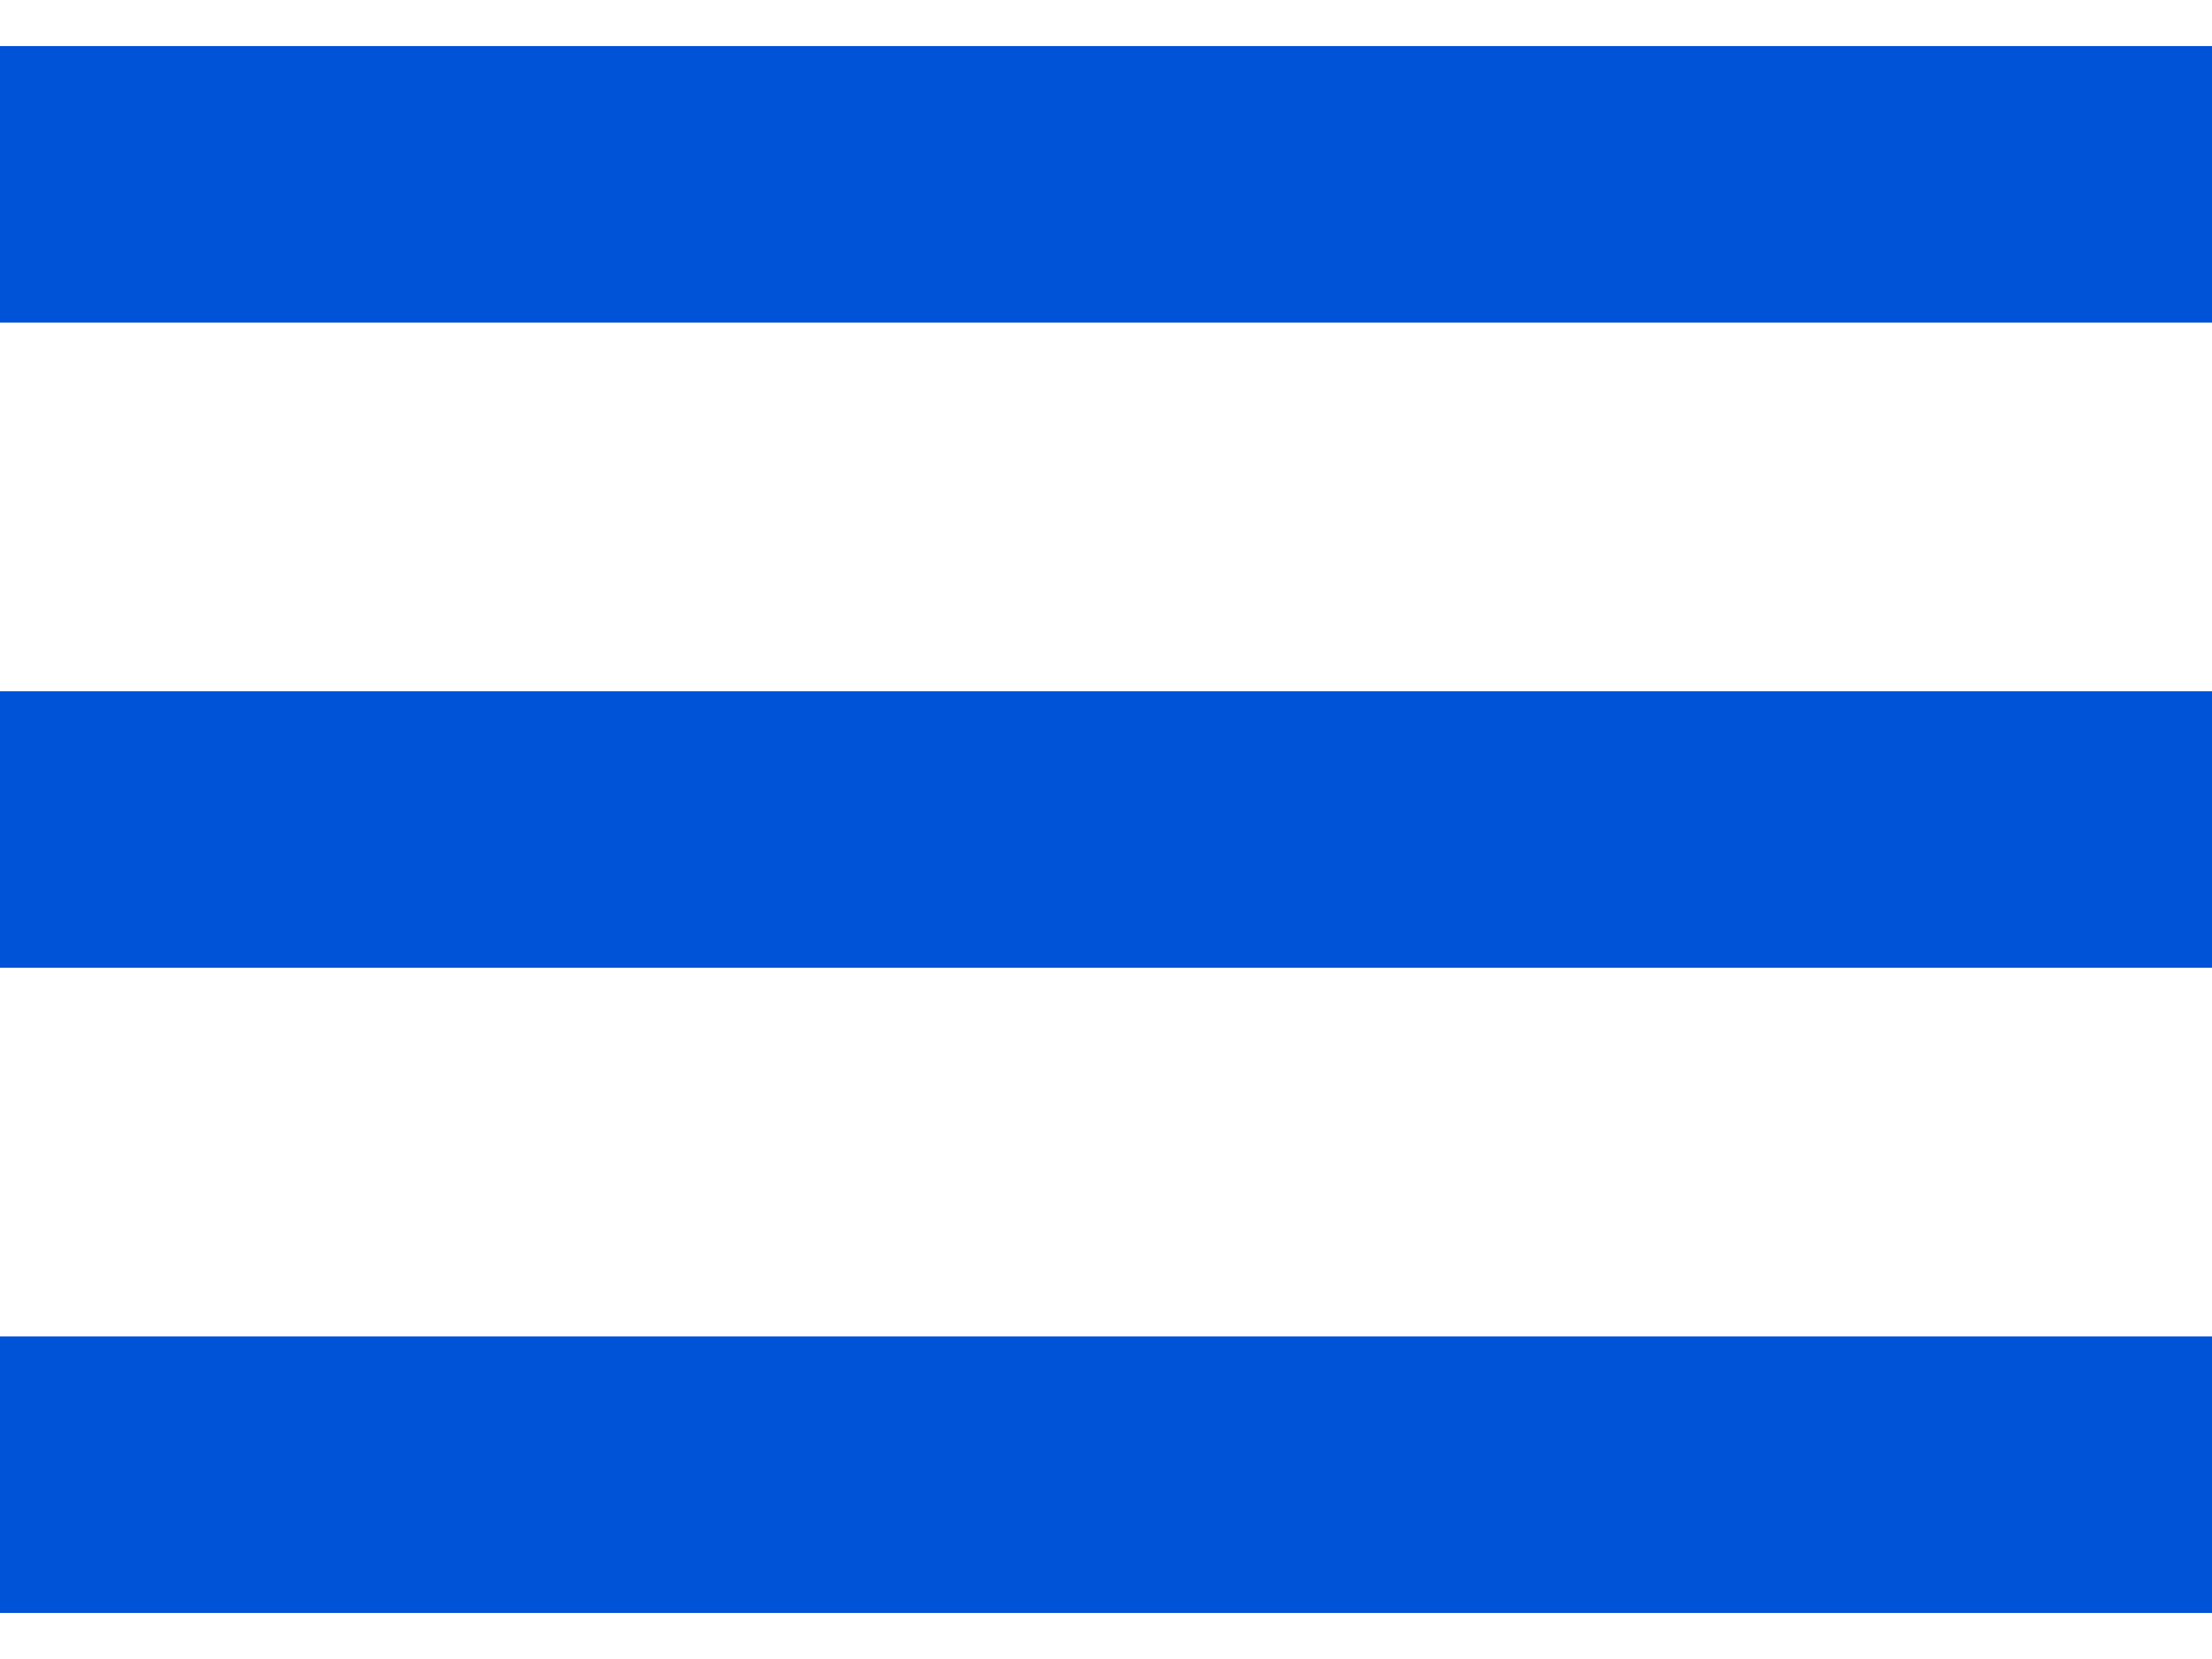
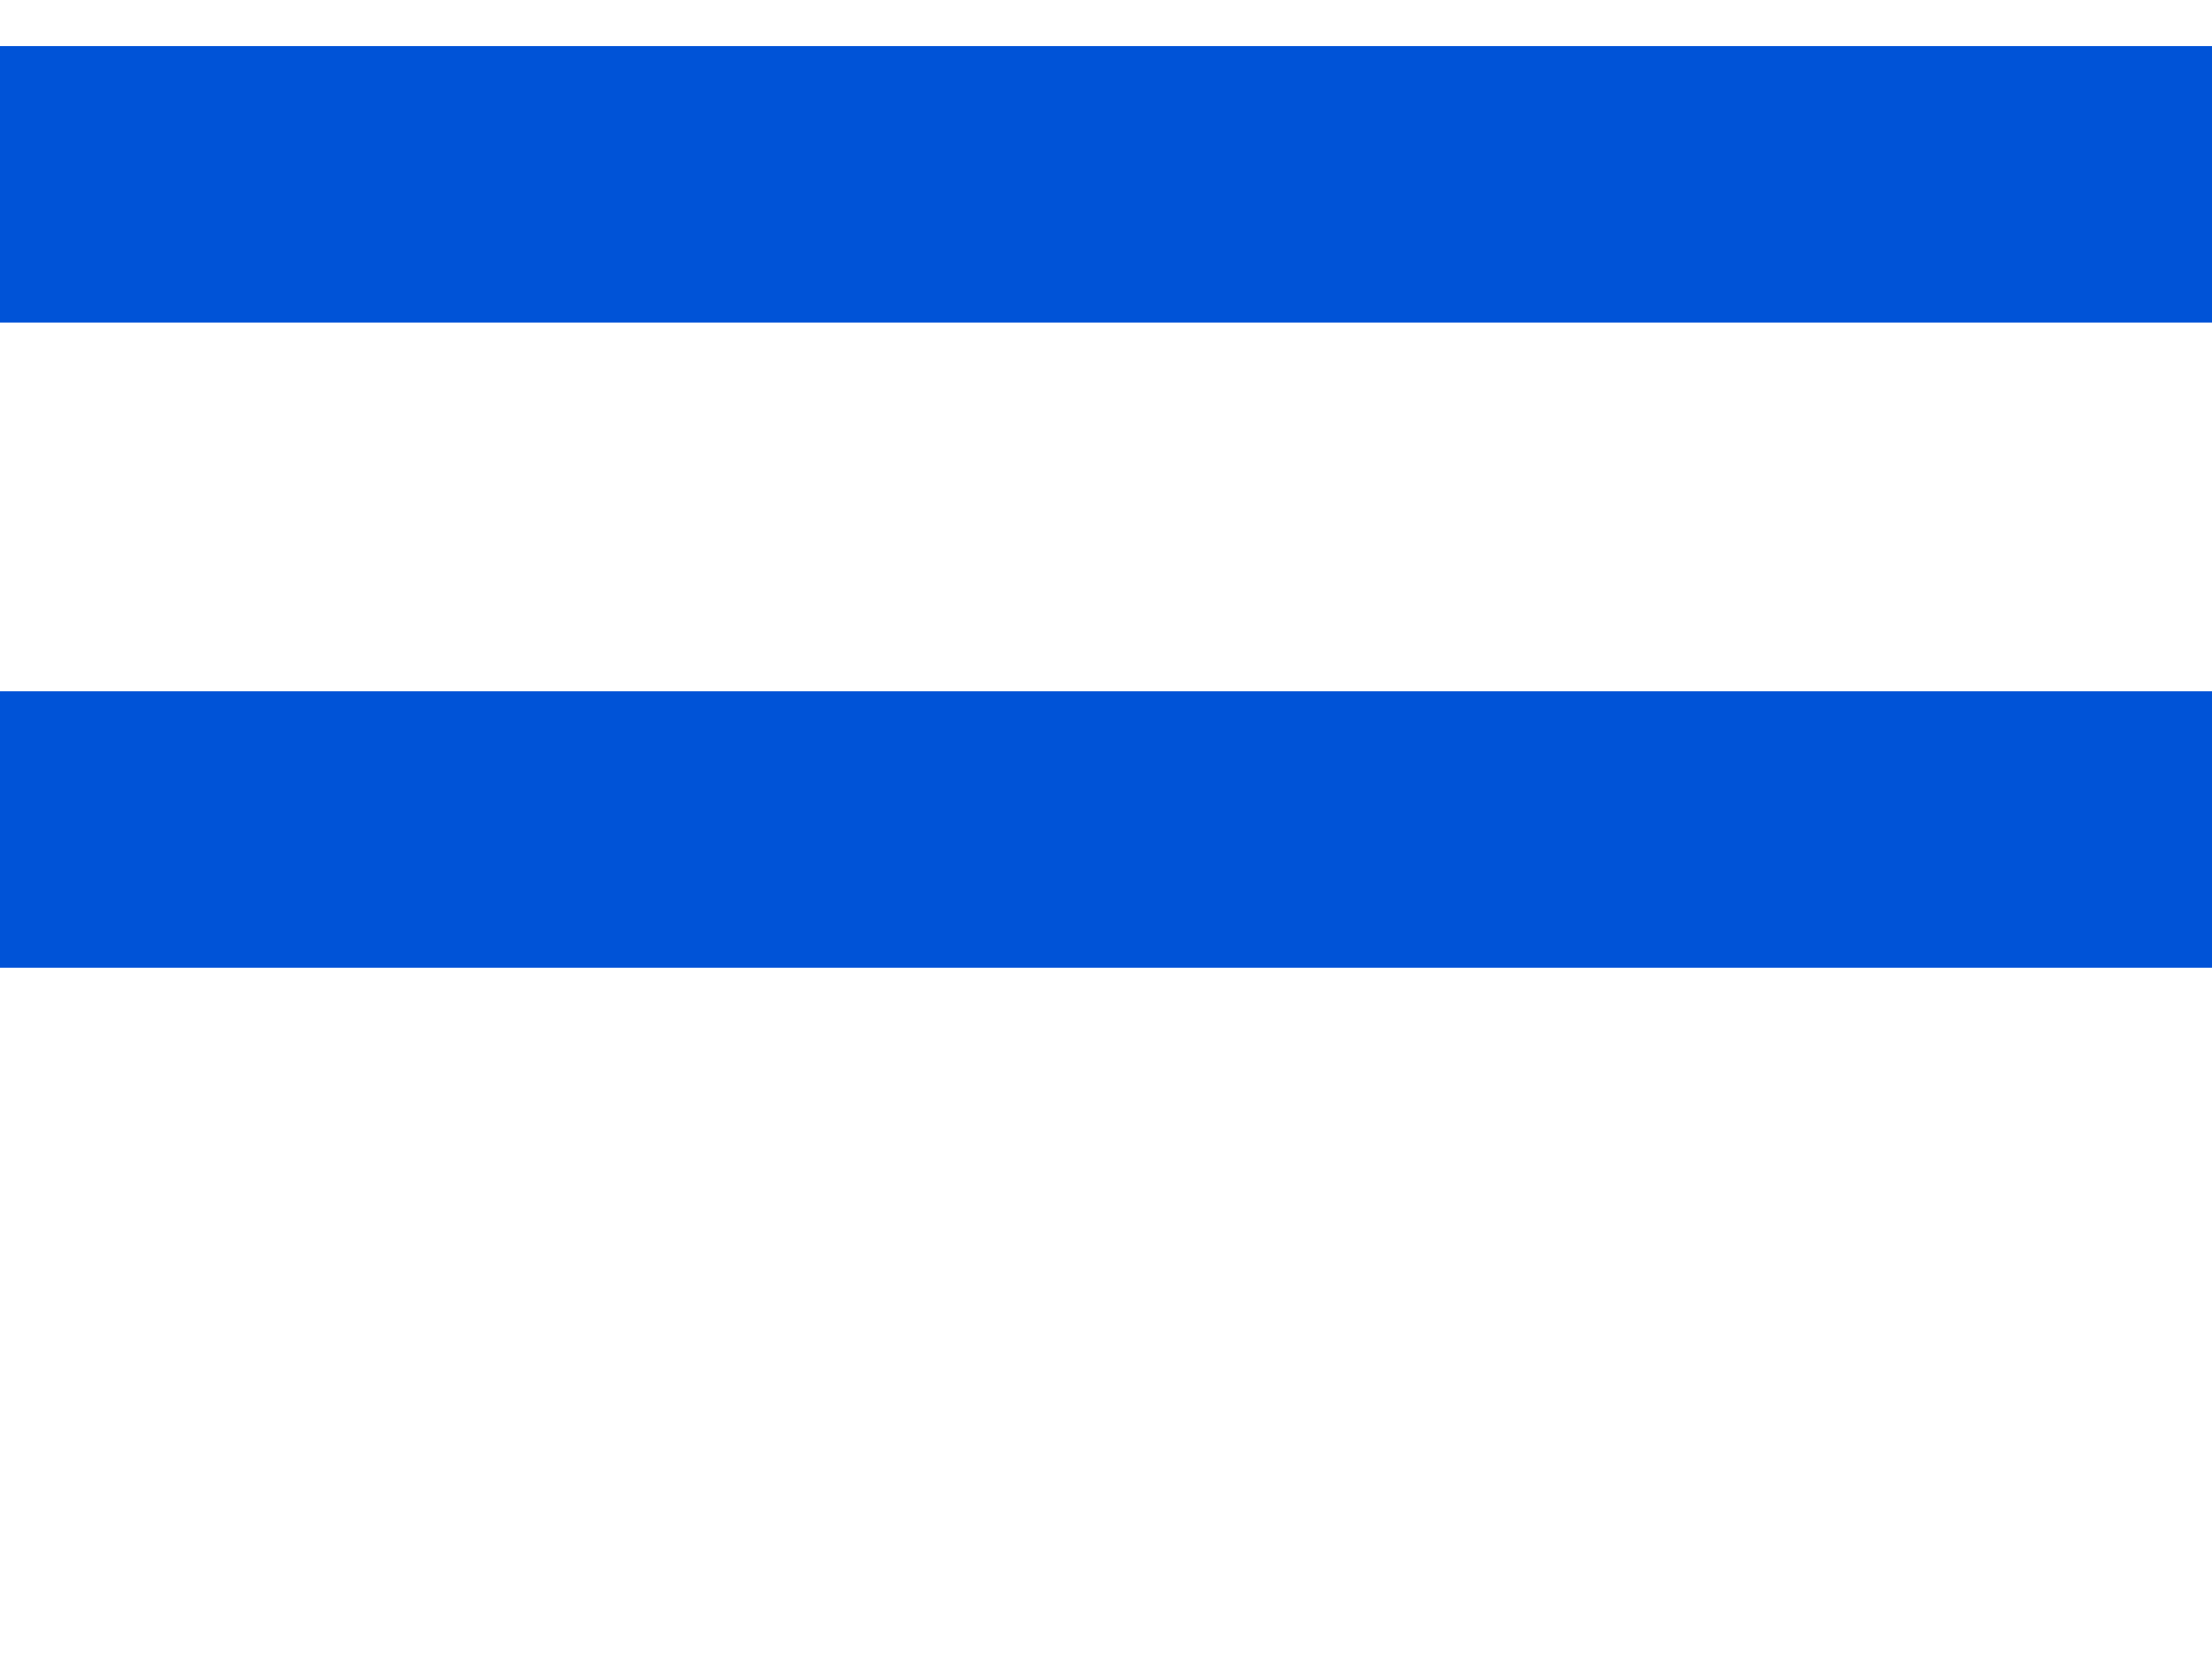
<svg xmlns="http://www.w3.org/2000/svg" width="24" height="18" viewBox="0 0 24 18" fill="none">
  <line y1="2" x2="24" y2="2" stroke="#0053D7" stroke-width="3" />
  <line y1="9" x2="24" y2="9" stroke="#0053D7" stroke-width="3" />
-   <line y1="16" x2="24" y2="16" stroke="#0053D7" stroke-width="3" />
</svg>